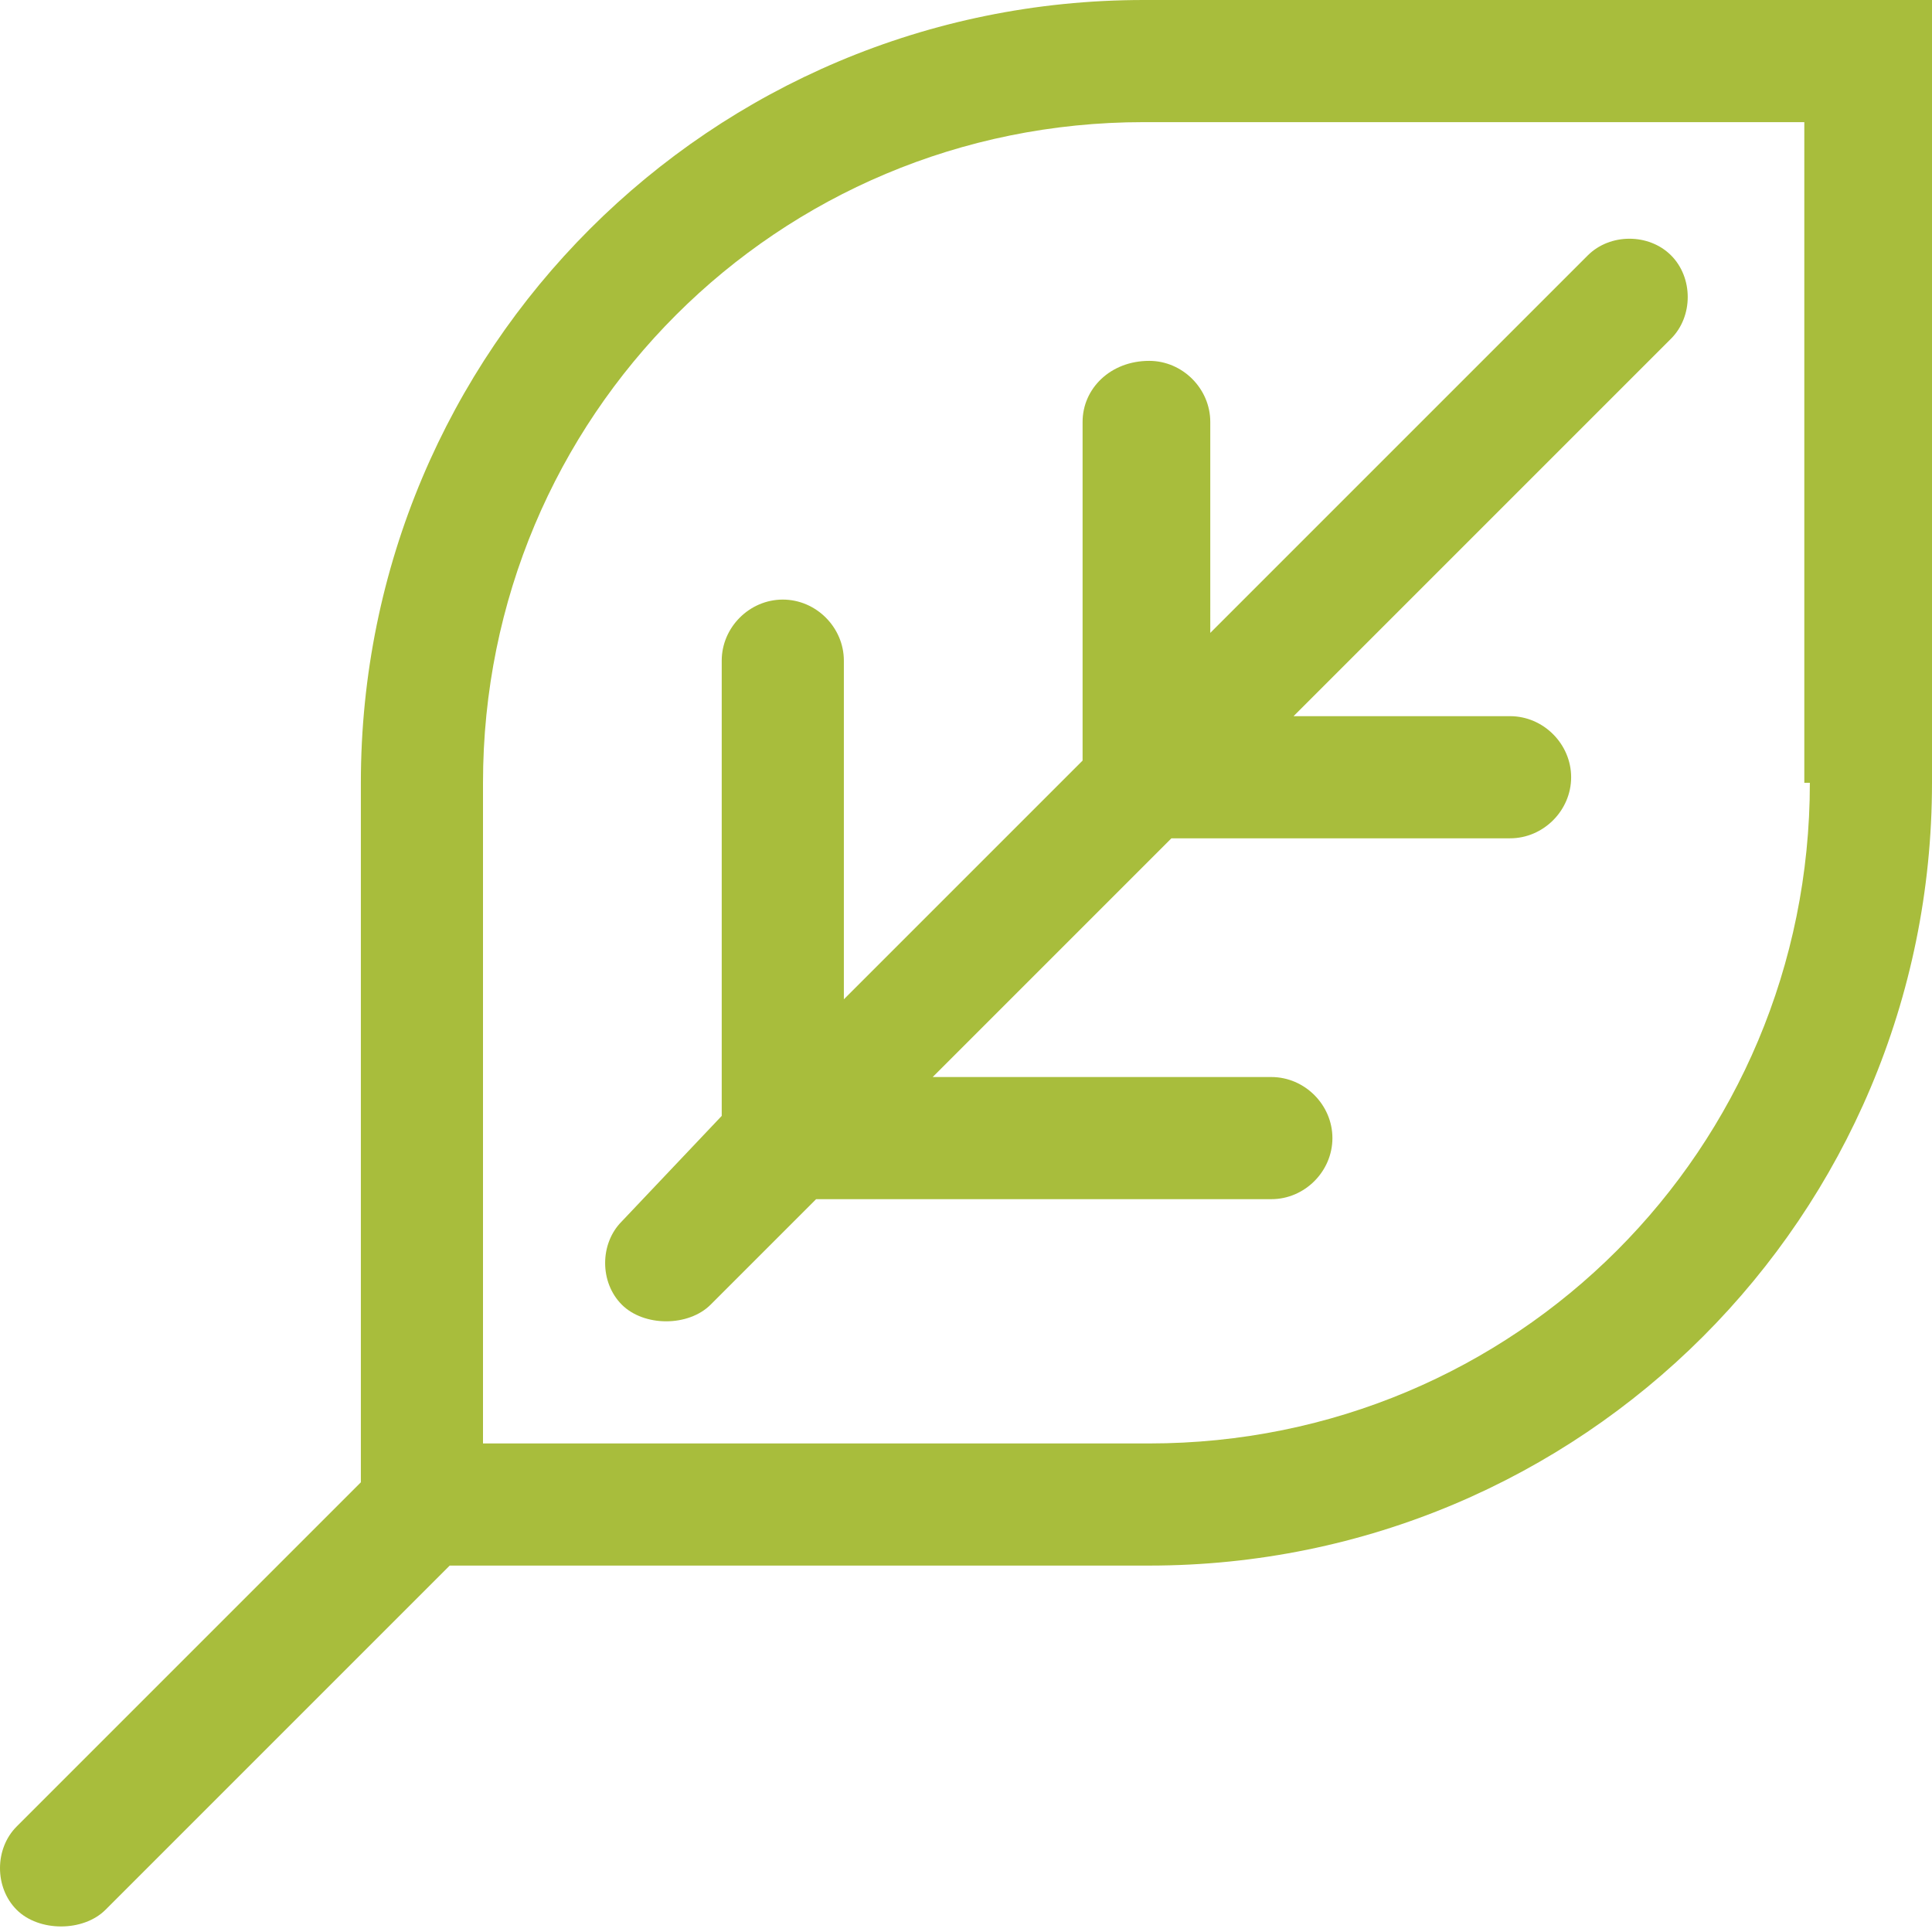
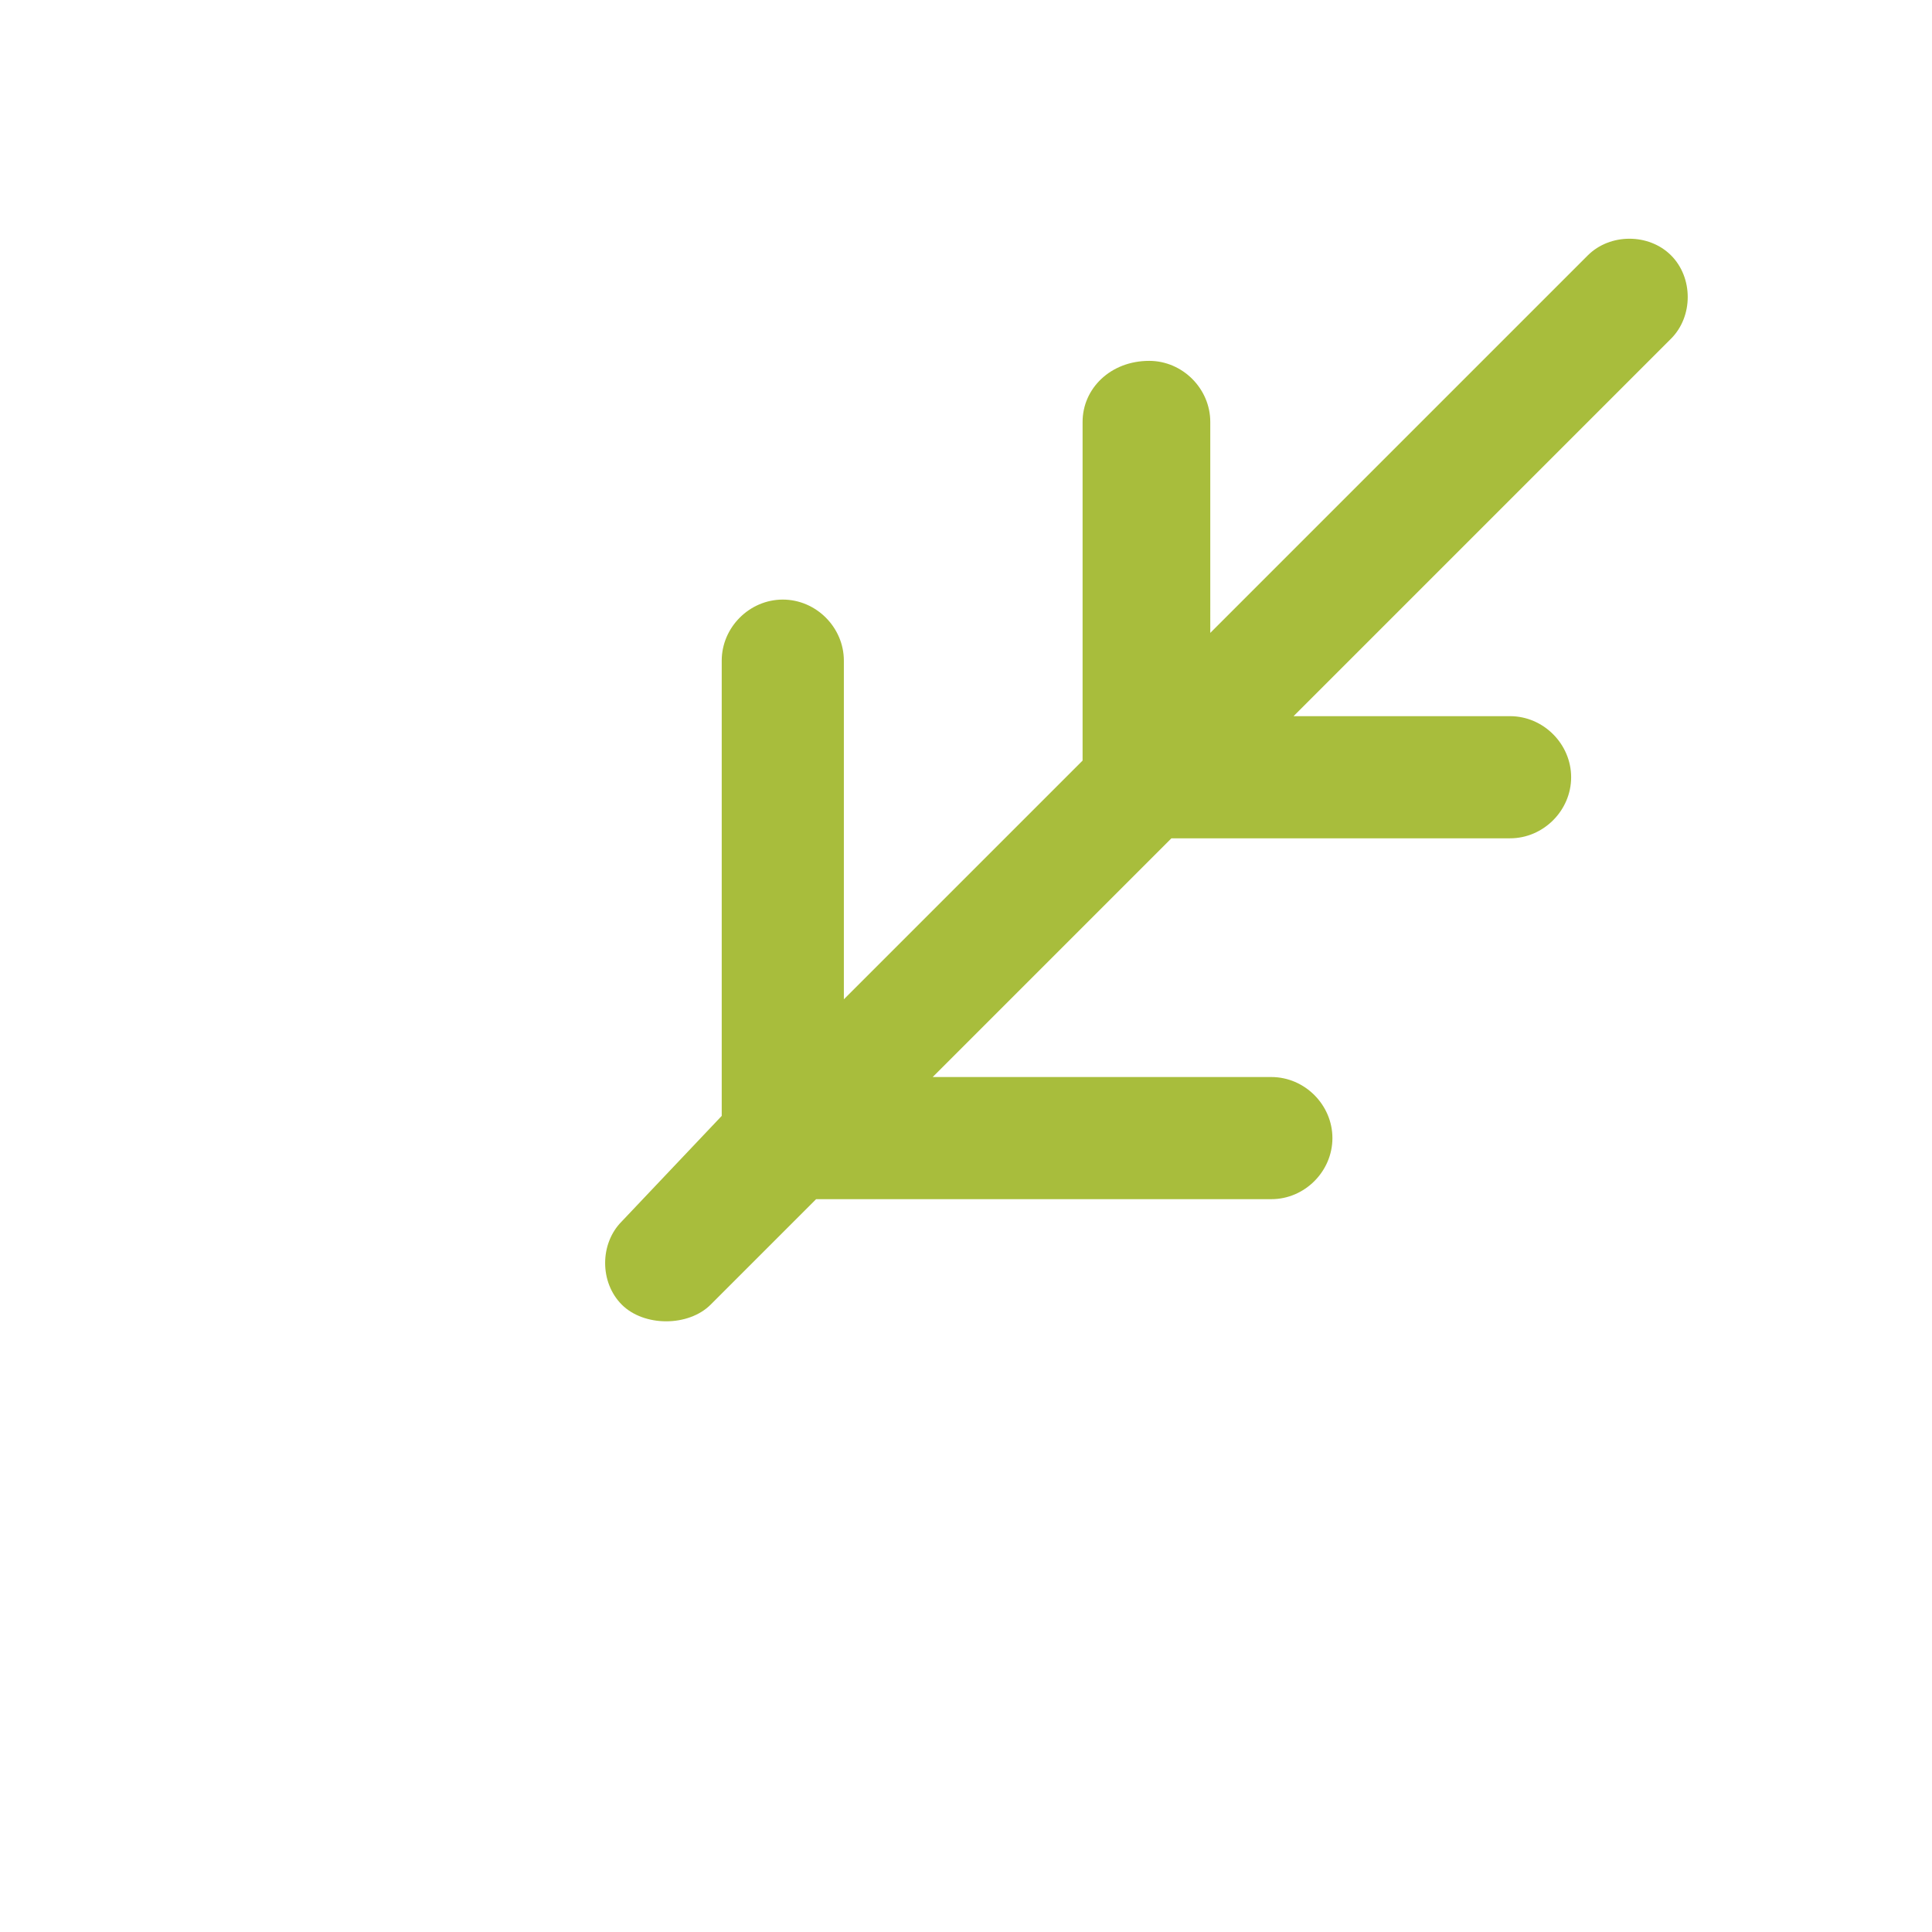
<svg xmlns="http://www.w3.org/2000/svg" viewBox="0 0 34.8 34.8" xml:space="preserve" width="34.8" height="34.8" fill="#A8BD3C">
  <g>
-     <path d="M20.6,0C12.8,0,6.5,6.3,6.5,14.1v12.6l-6.2,6.2c-0.4,0.4-0.4,1.1,0,1.5c0.2,0.2,0.5,0.3,0.8,0.3   c0.3,0,0.6-0.1,0.8-0.3l6.2-6.2h12.6c7.8,0,14.1-6.3,14.1-14.1V0H20.6z M32.6,14.1c0,6.6-5.3,11.9-11.9,11.9H8.7V14.1   C8.7,7.5,14,2.2,20.6,2.2h11.9V14.1z" />
    <path d="M19.5,7.6v6.1L15.2,18v-6.1c0-0.6-0.5-1.1-1.1-1.1c-0.6,0-1.1,0.5-1.1,1.1v8.2L11.2,22c-0.4,0.4-0.4,1.1,0,1.5   c0.2,0.2,0.5,0.3,0.8,0.3c0.3,0,0.6-0.1,0.8-0.3l1.9-1.9h8.2c0.6,0,1.1-0.5,1.1-1.1c0-0.6-0.5-1.1-1.1-1.1h-6.1l4.3-4.3h6.1   c0.6,0,1.1-0.5,1.1-1.1c0-0.6-0.5-1.1-1.1-1.1h-3.9l6.8-6.8c0.4-0.4,0.4-1.1,0-1.5c-0.4-0.4-1.1-0.4-1.5,0l-6.8,6.8V7.6   c0-0.6-0.5-1.1-1.1-1.1C20,6.5,19.5,7,19.5,7.6z" />
  </g>
</svg>